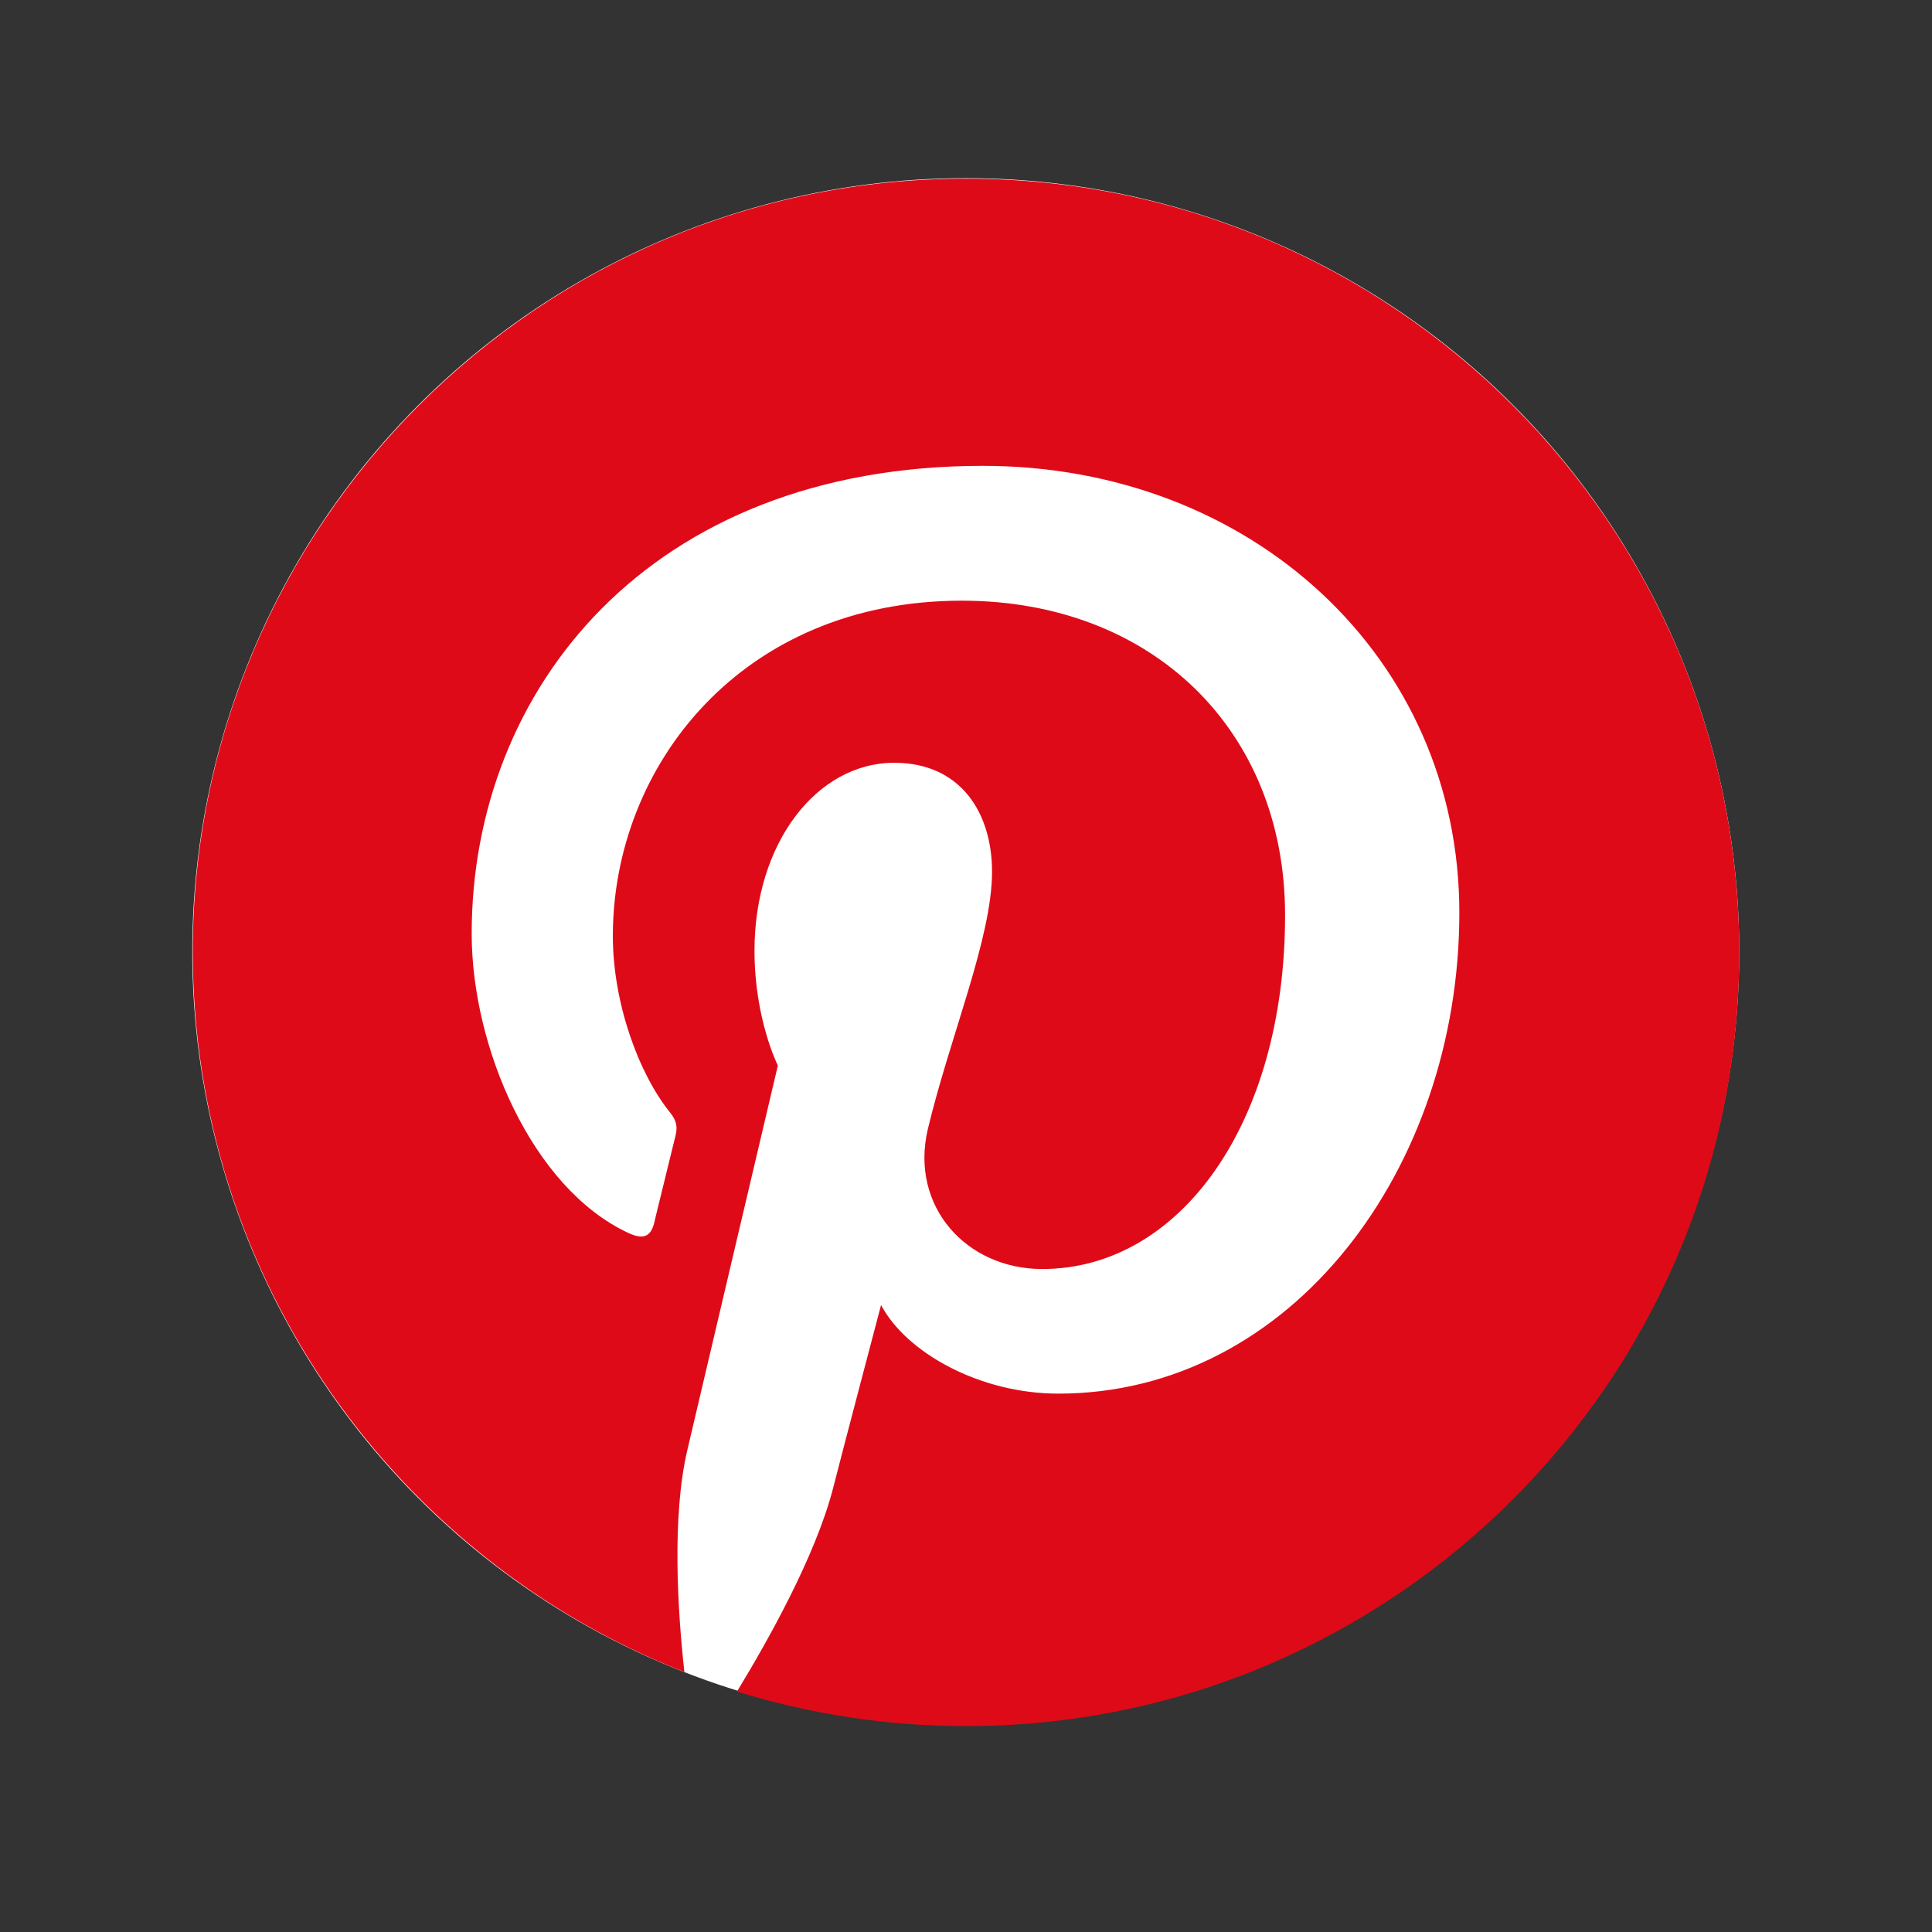
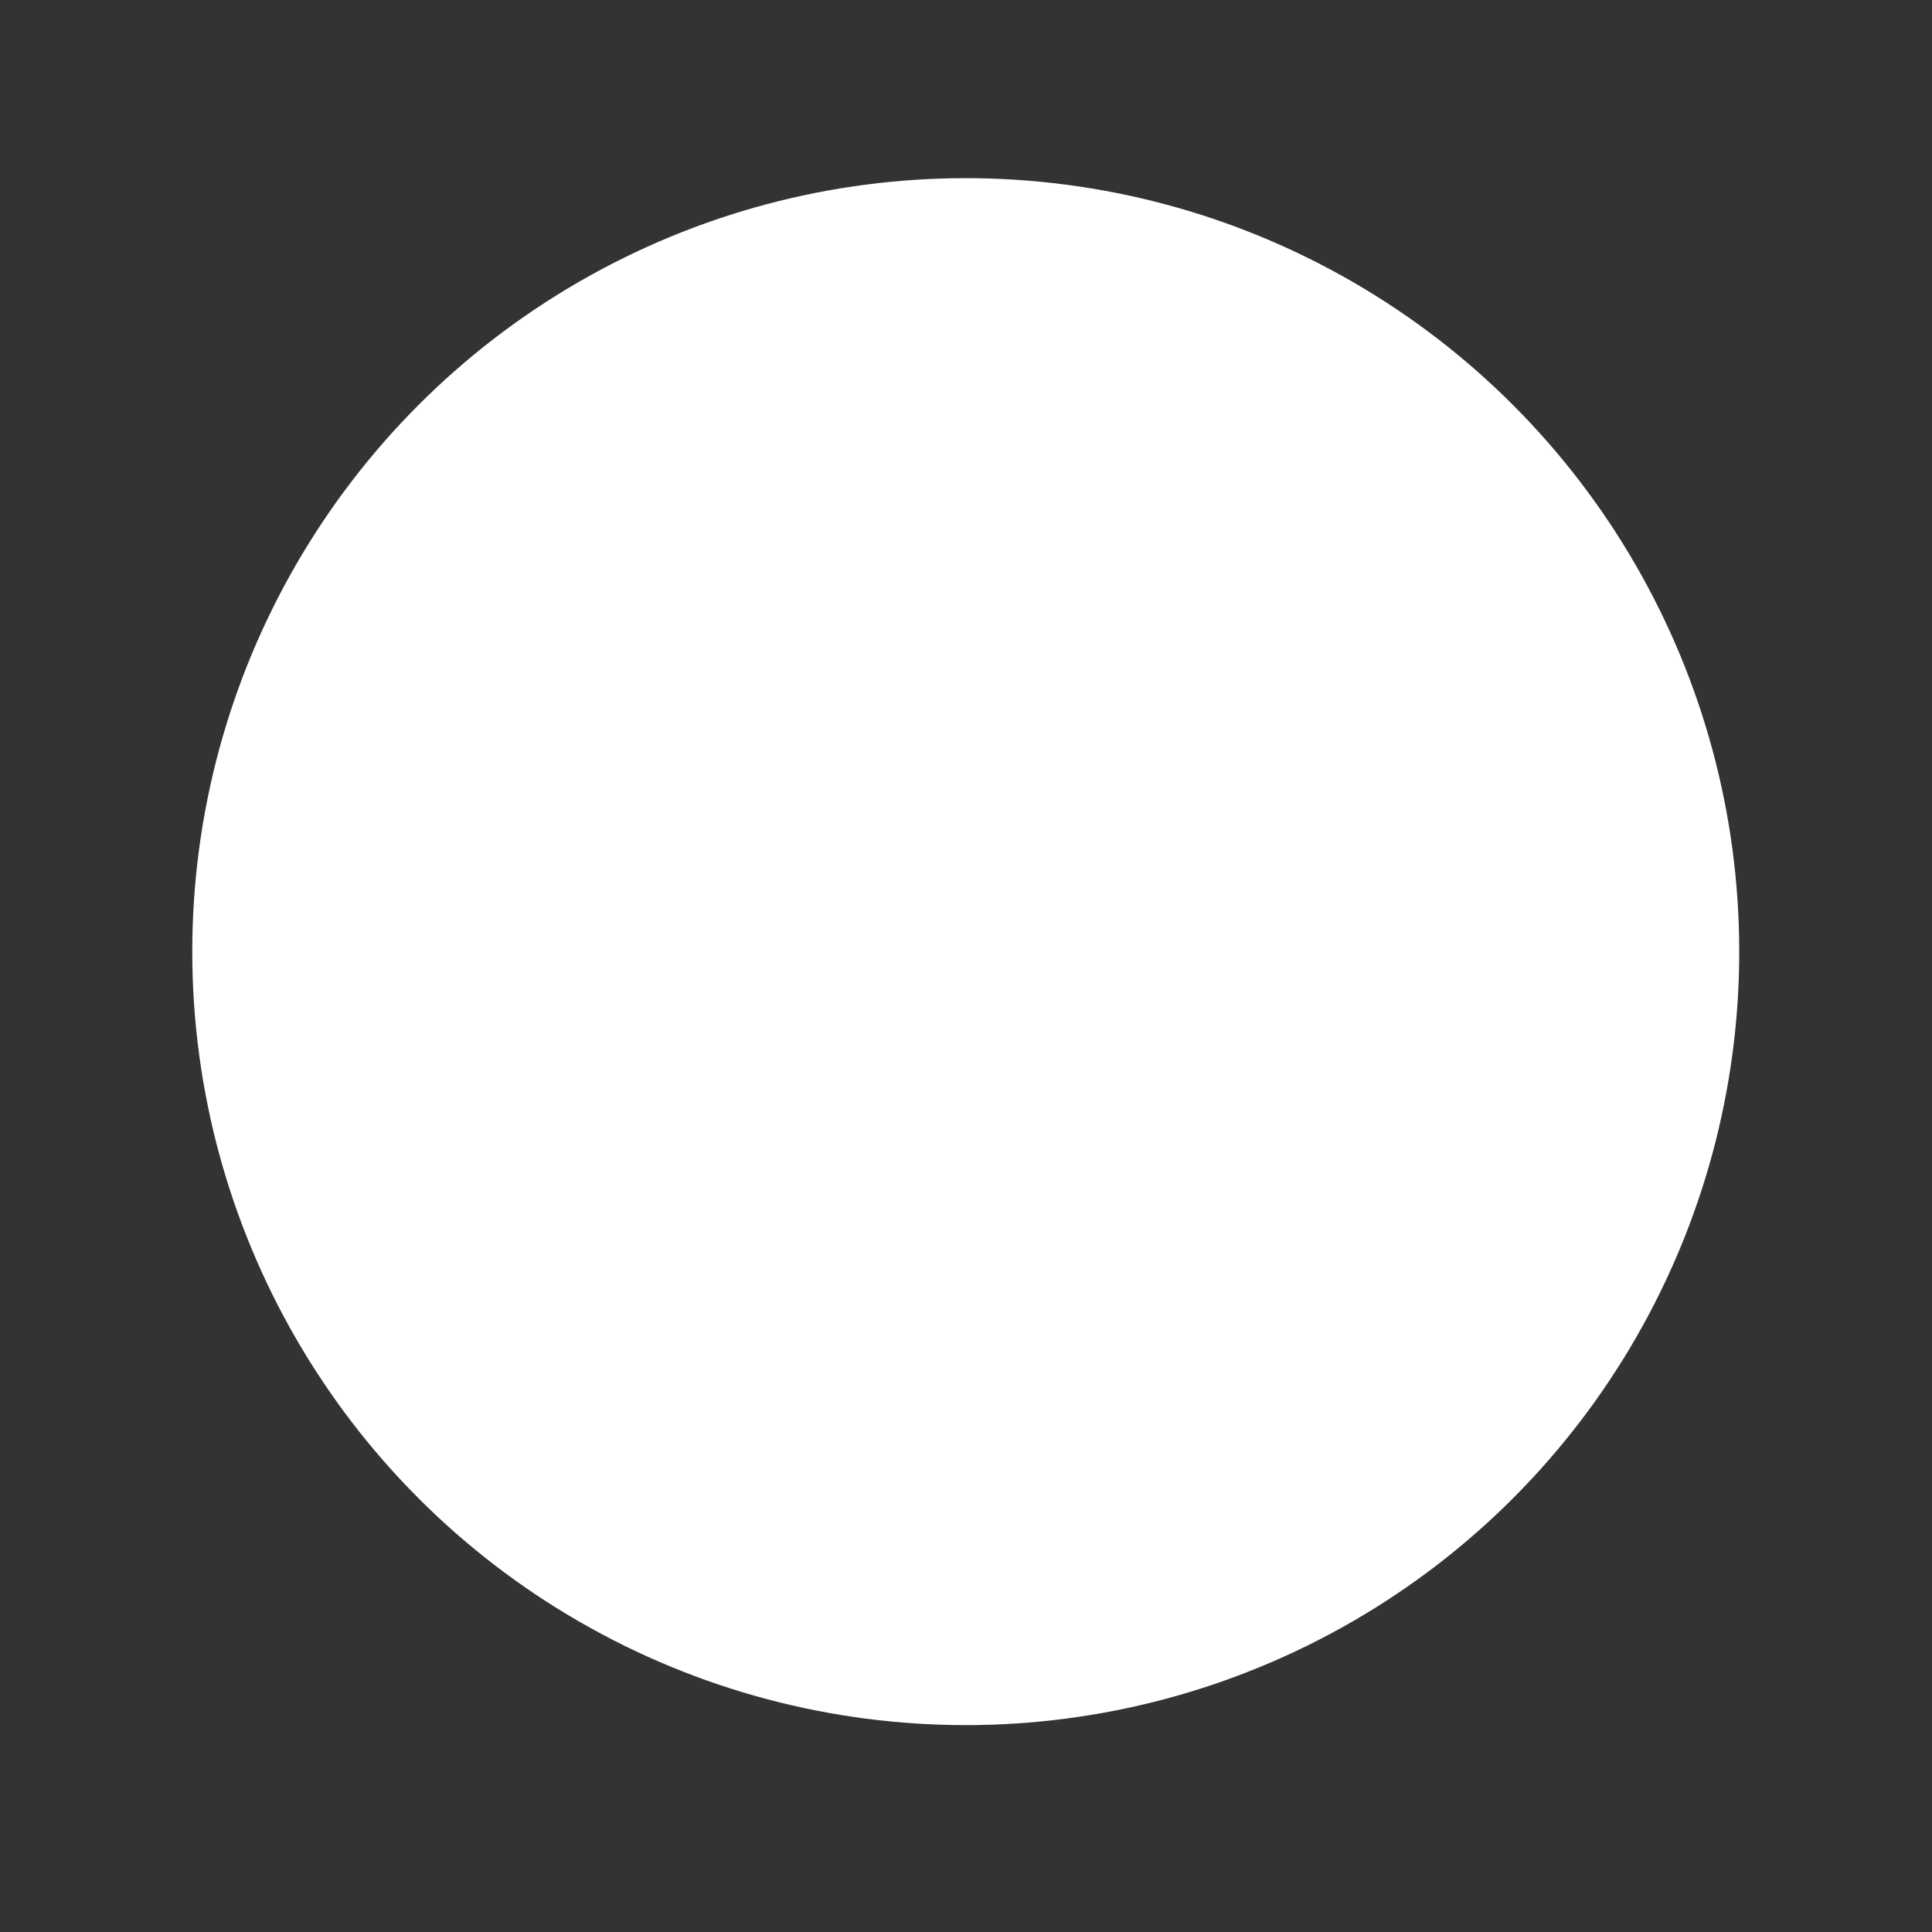
<svg xmlns="http://www.w3.org/2000/svg" id="Ebene_1" viewBox="0 0 39.69 39.69">
  <rect x="0" y="0" width="39.69" height="39.69" fill="#333333" stroke="none" />
  <defs>
    <style>.cls-1{fill:#fff;}.cls-2{fill:#df0a18;}</style>
  </defs>
  <circle class="cls-1" cx="19.84" cy="19.55" r="15.89" />
-   <path class="cls-2" d="M19.84,3.67C11.07,3.67,3.96,10.78,3.96,19.55c0,6.73,4.19,12.48,10.1,14.8-.14-1.26-.26-3.19,.06-4.56,.29-1.24,1.86-7.9,1.86-7.9,0,0-.48-.95-.48-2.36,0-2.21,1.28-3.86,2.87-3.86,1.36,0,2.01,1.02,2.01,2.24,0,1.36-.87,3.4-1.32,5.29-.37,1.58,.79,2.87,2.35,2.87,2.82,0,4.99-2.98,4.99-7.27,0-3.8-2.73-6.46-6.64-6.46-4.52,0-7.17,3.39-7.17,6.89,0,1.37,.53,2.83,1.18,3.63,.13,.16,.15,.3,.11,.46-.12,.5-.39,1.58-.44,1.8-.07,.29-.23,.35-.53,.21-1.98-.92-3.22-3.82-3.22-6.15,0-5.01,3.64-9.61,10.5-9.61,5.51,0,9.79,3.93,9.79,9.18s-3.45,9.88-8.24,9.88c-1.61,0-3.12-.84-3.64-1.82,0,0-.8,3.03-.99,3.78-.36,1.38-1.33,3.11-1.97,4.16,1.49,.46,3.07,.71,4.7,.71,8.77,0,15.89-7.11,15.89-15.89S28.62,3.67,19.84,3.67Z" />
</svg>